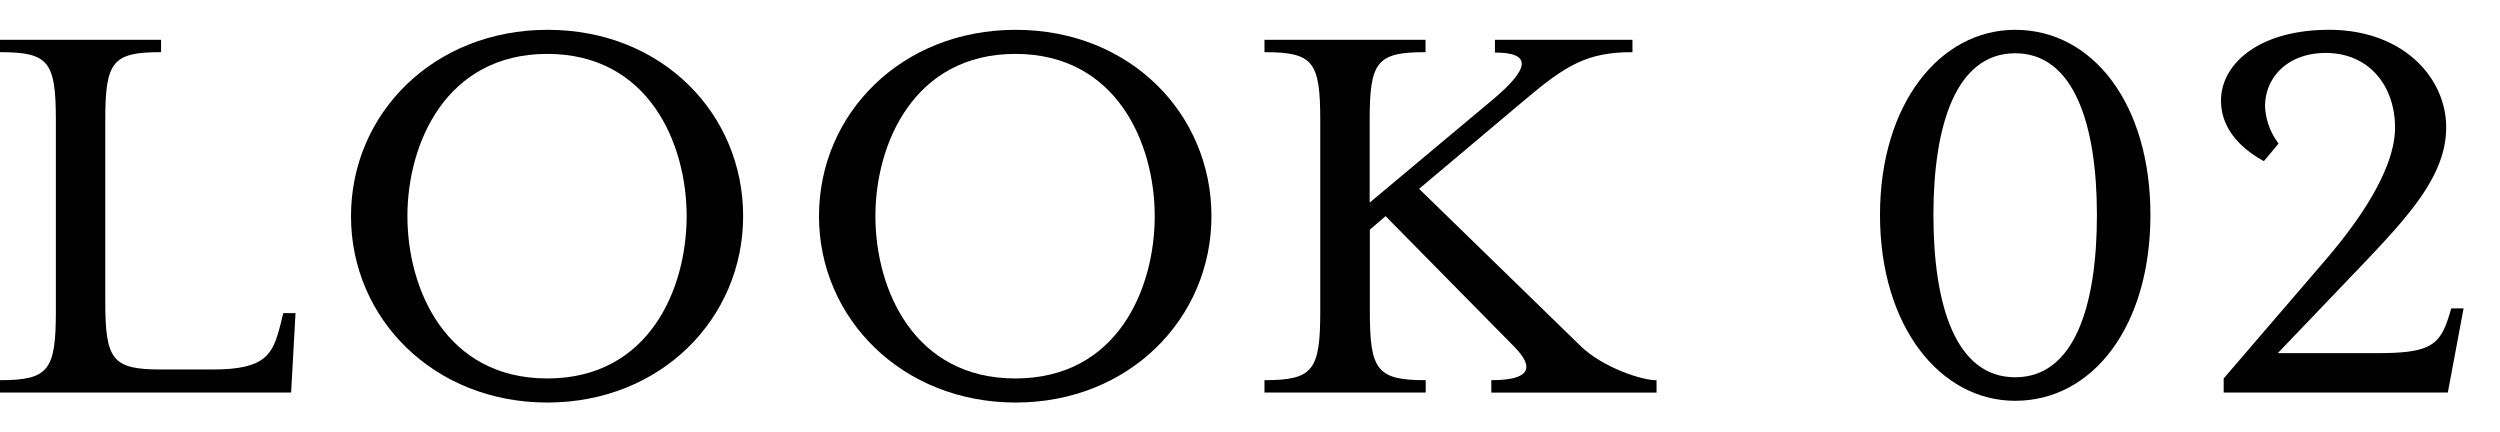
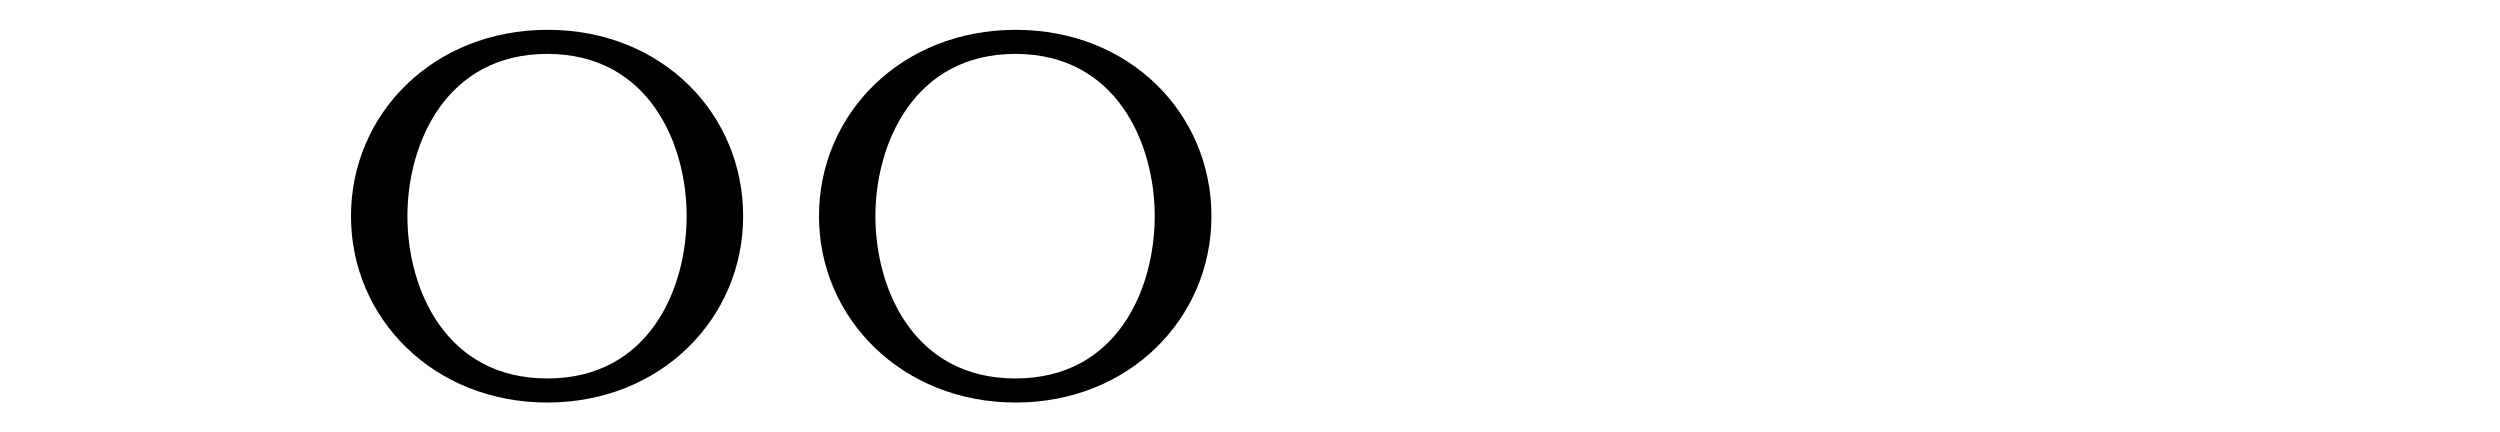
<svg xmlns="http://www.w3.org/2000/svg" viewBox="0 0 317.74 54.95">
  <defs>
    <style>.cls-1{fill:none;}</style>
  </defs>
  <g id="レイヤー_2" data-name="レイヤー 2">
    <g id="レイヤー_1-2" data-name="レイヤー 1">
-       <rect class="cls-1" width="317.74" height="54.95" />
-       <path d="M0,48.32c6.2,0,7.1-1.27,7.1-8.74V15.29c0-7.47-.9-8.66-7.1-8.66V5.06H20.47V6.63c-6.2,0-7.09,1.19-7.09,8.66v23c0,7.47.89,8.67,7.09,8.67h6.58c6.8,0,7.62-1.95,8.59-5.68L36,39.8h1.56L37,49.89H0Z" />
      <path d="M44.61,27.47c0-13,10.46-23.68,25-23.68S94.45,14.47,94.45,27.47,84,51.16,69.56,51.16,44.61,40.48,44.61,27.47Zm42.66,0c0-9.26-4.85-20.62-17.71-20.62S51.78,18.21,51.78,27.47,56.64,48.1,69.56,48.1,87.27,36.74,87.27,27.47Z" />
      <path d="M104.09,27.47c0-13,10.46-23.68,25-23.68s24.88,10.68,24.88,23.68-10.46,23.69-24.88,23.69S104.09,40.48,104.09,27.47Zm42.67,0c0-9.26-4.86-20.62-17.71-20.62s-17.79,11.36-17.79,20.62,4.86,20.63,17.79,20.63S146.76,36.74,146.76,27.47Z" />
-       <path d="M160.71,48.32c6.2,0,7.09-1.27,7.09-8.74V15.29c0-7.47-.89-8.66-7.09-8.66V5.06h20.47V6.63c-6.2,0-7.1,1.19-7.1,8.66V25.75L189.7,12.68c4.78-4,5-6,.3-6V5.06h17.48V6.63c-5.75,0-8.44,1.64-13.67,6.05L180.36,24l20.55,20c2.69,2.61,7.62,4.33,9.63,4.33v1.57h-21V48.32c4.93,0,5.6-1.57,2.84-4.33L176.1,27.47l-2,1.72V39.58c0,7.47.9,8.74,7.1,8.74v1.57H160.71Z" />
-       <path d="M256.12,50.94c-9.56,0-17.18-9.49-17.18-23.62s7.62-23.53,17.18-23.53c9.86,0,17.19,9.41,17.19,23.53S266,50.94,256.12,50.94ZM245.73,27.32c0,11.51,2.84,20.63,10.39,20.63s10.39-9.12,10.39-20.63S263.59,6.77,256.12,6.77,245.73,15.82,245.73,27.32Z" />
-       <path d="M282.62,48.1,295.4,33.23c6.13-7.1,9-12.86,9-17,0-5.31-3.29-9.5-8.82-9.5-4.71,0-7.7,3-7.7,6.8a8.36,8.36,0,0,0,1.72,4.71l-1.87,2.24c-3.81-2.09-5.45-4.85-5.45-7.69,0-4.64,4.78-9,13.75-9,9.34,0,14.87,6.05,14.87,12.4,0,6-4.56,11.06-10.61,17.41L289.5,44.88h12.77c7.1,0,8-1.19,9.27-5.68h1.57l-2,10.69H282.62Z" />
    </g>
  </g>
</svg>